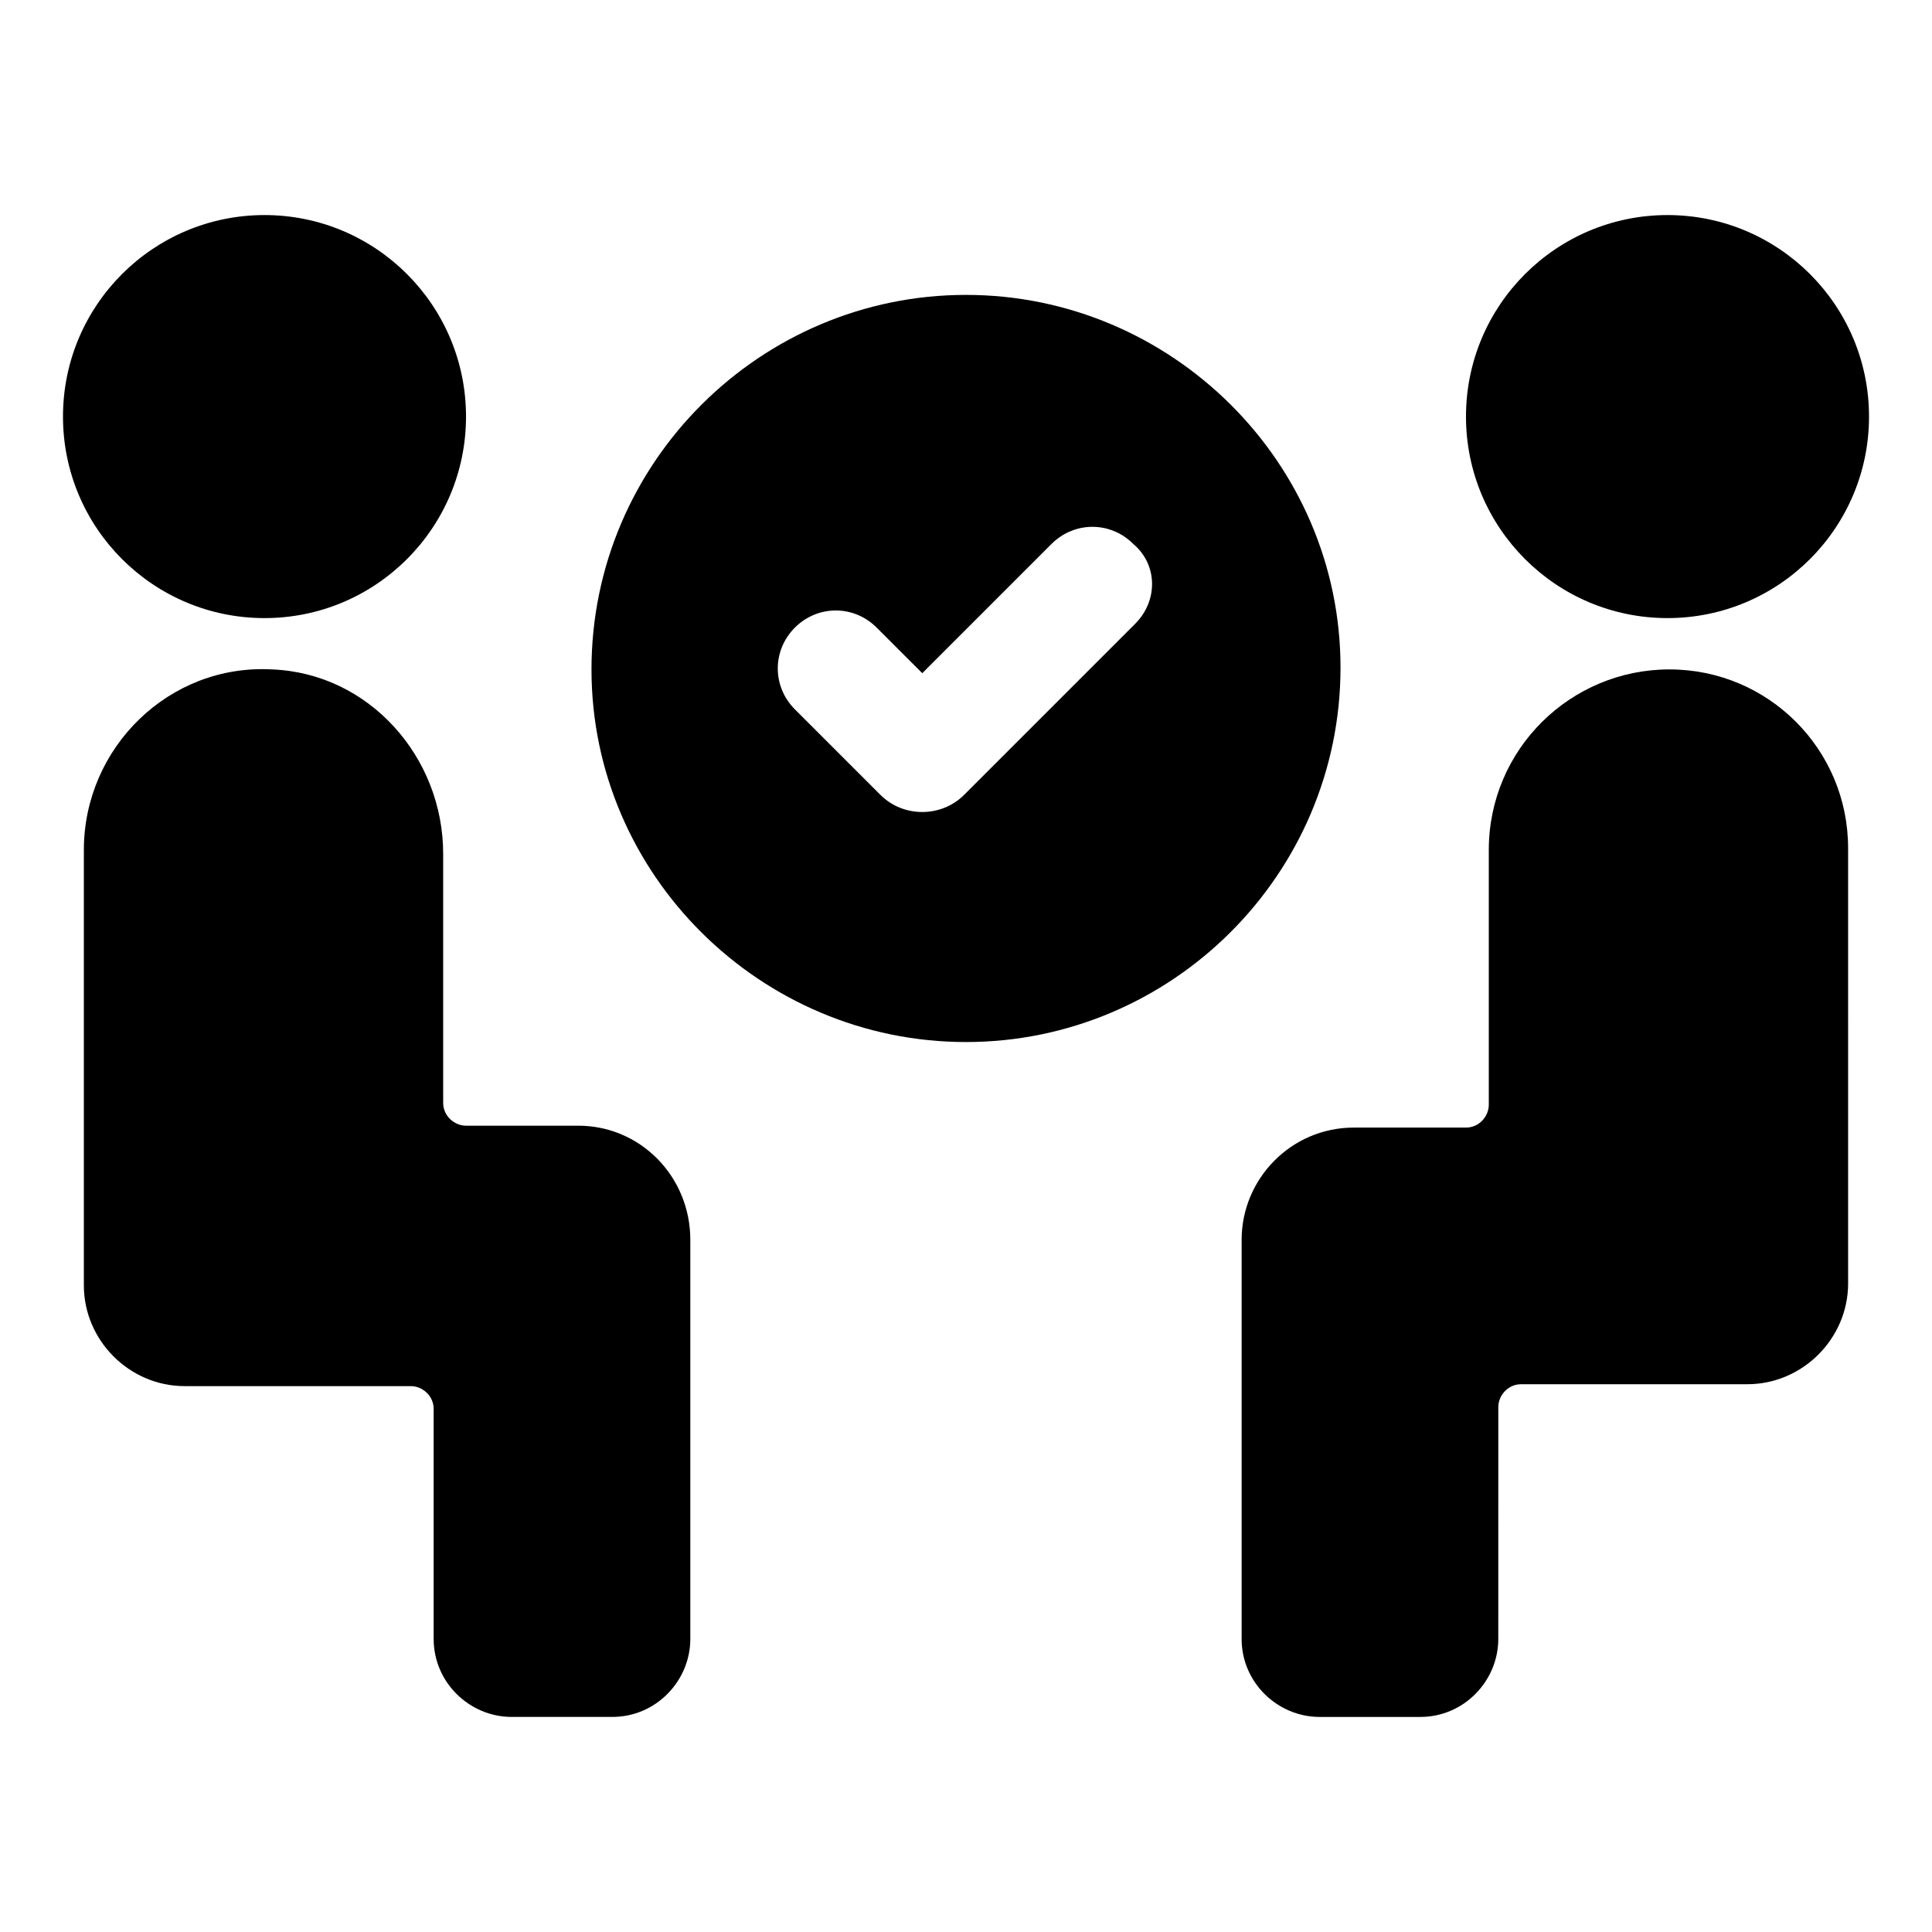
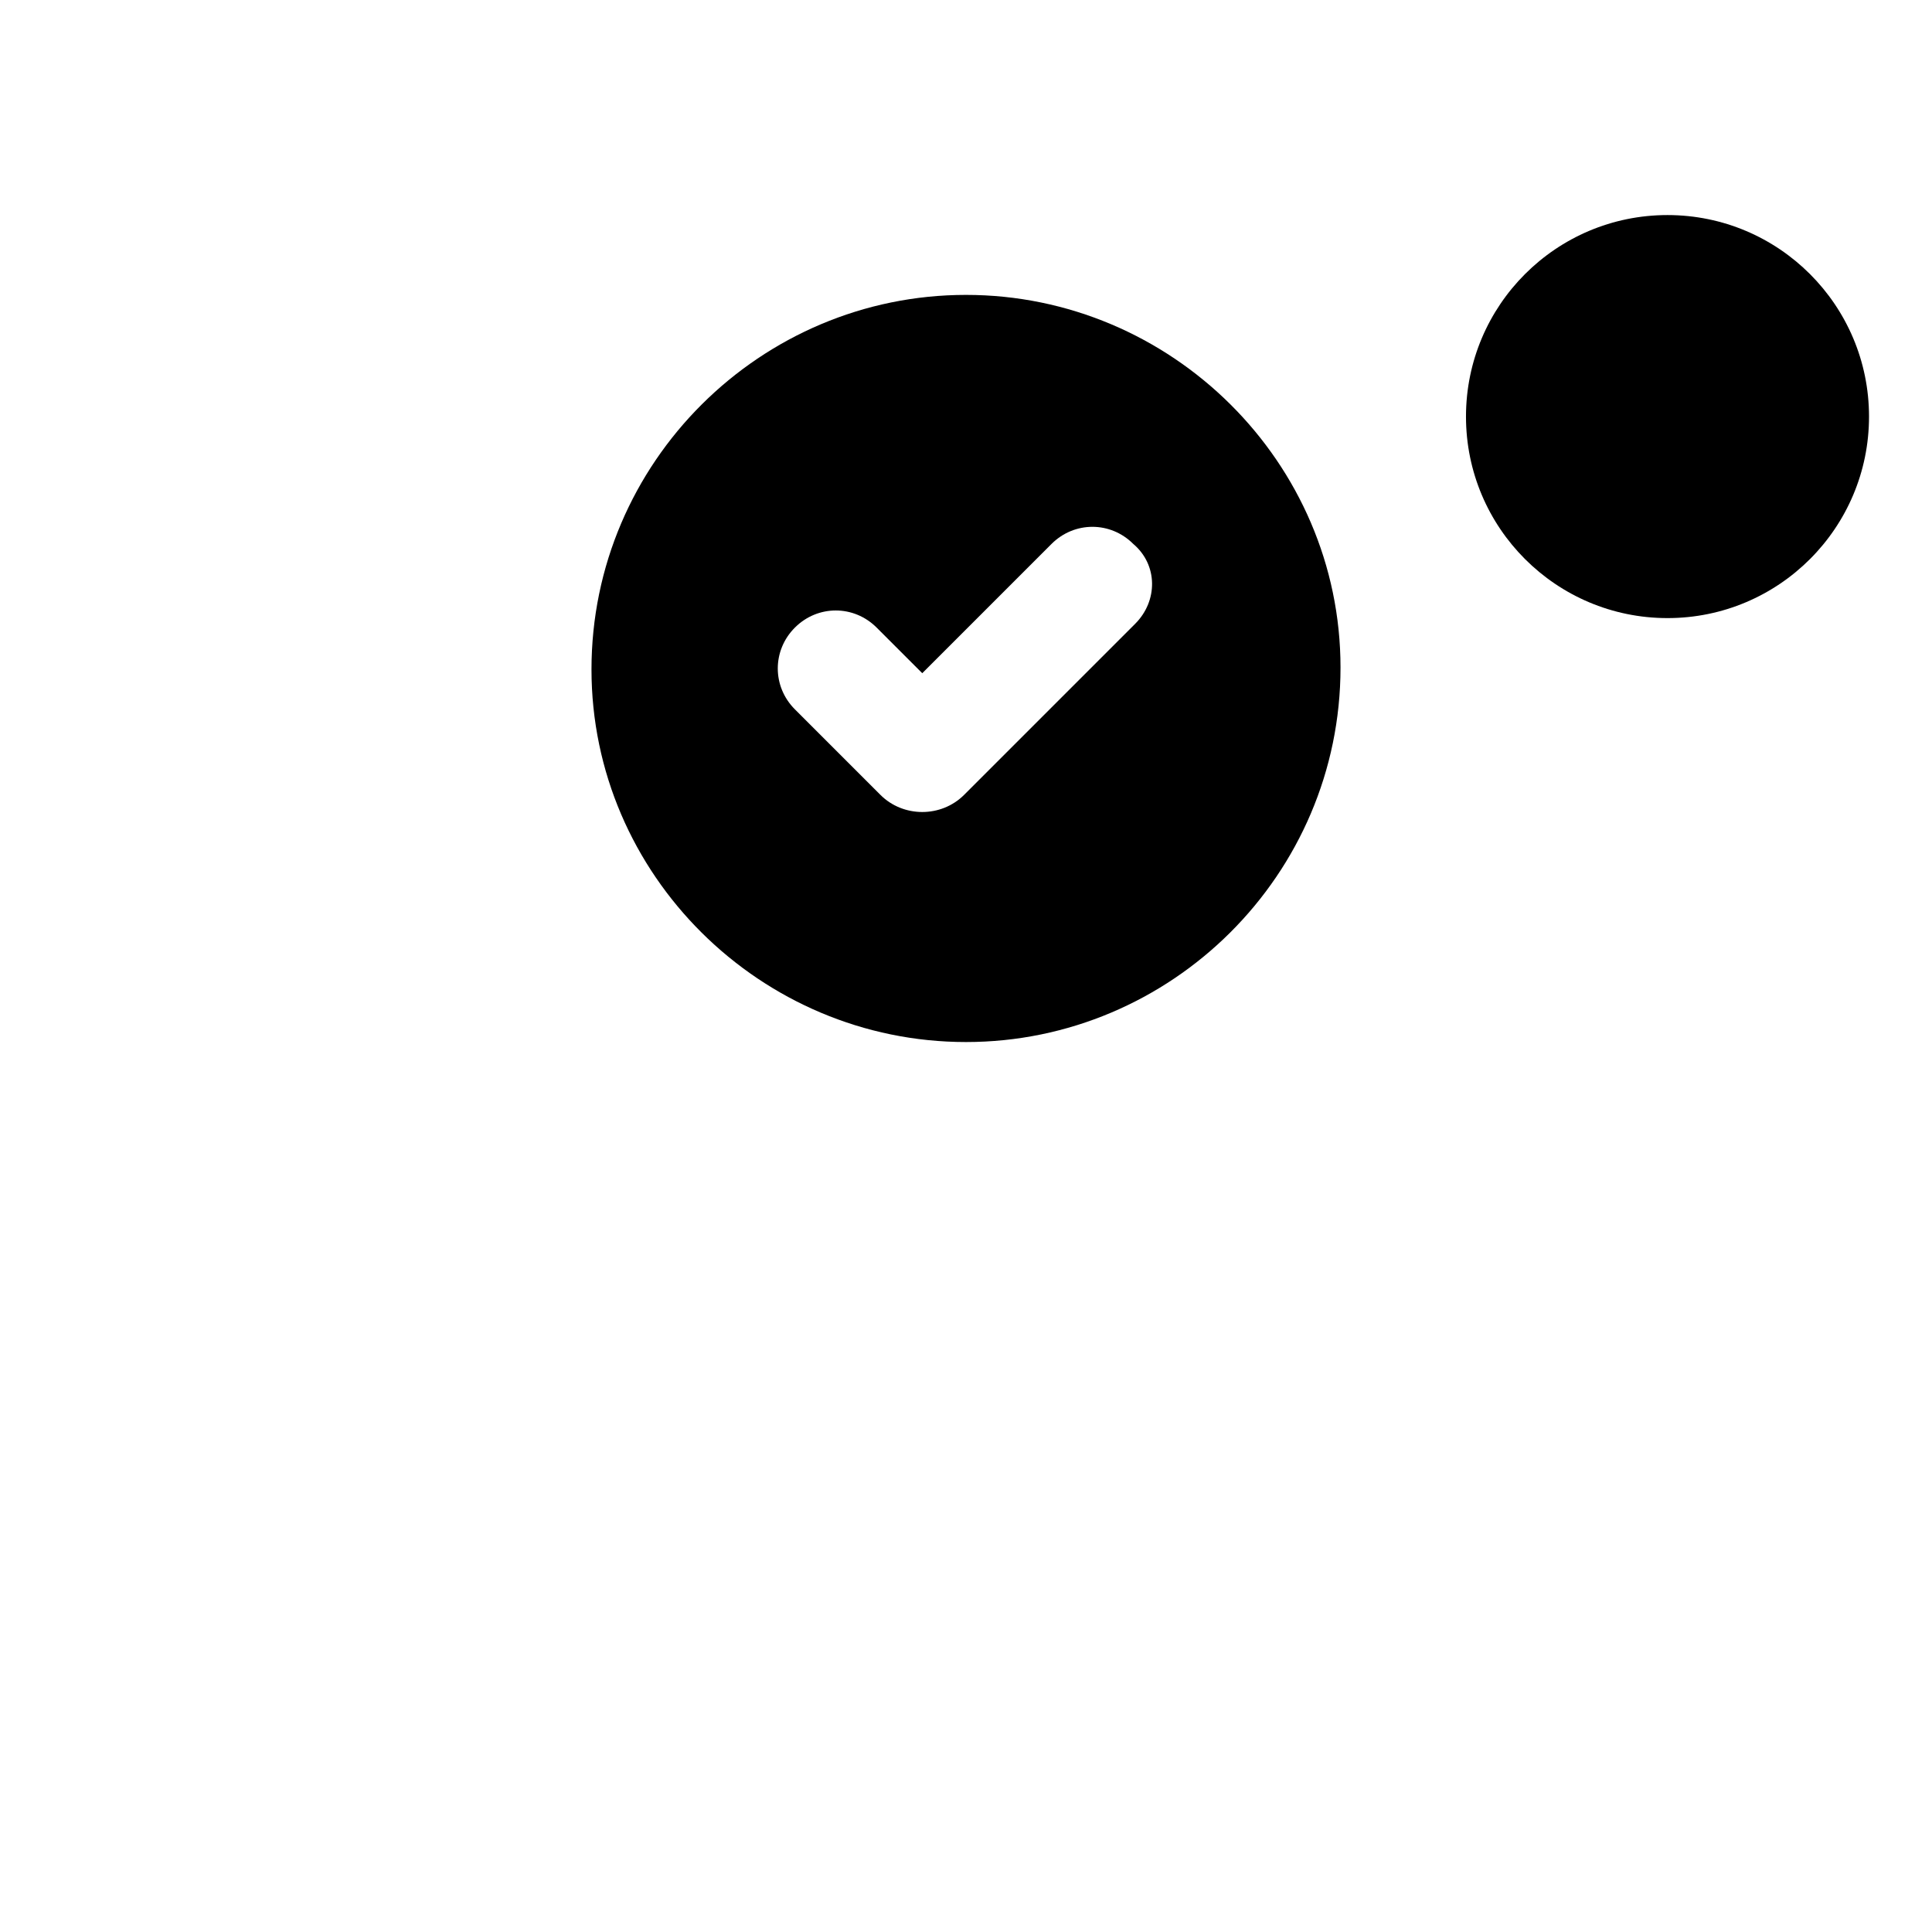
<svg xmlns="http://www.w3.org/2000/svg" fill="#000000" width="800px" height="800px" version="1.1" viewBox="144 144 512 512">
  <g>
    <path d="m400 222.15c-54.41 0-99.25 44.336-99.25 99.25-0.004 54.414 44.836 98.75 99.25 98.75 54.41 0 99.25-44.336 99.25-99.25 0-54.414-44.84-98.75-99.25-98.75zm44.836 87.16-45.344 45.344c-3.023 3.023-7.055 4.535-11.082 4.535-4.031 0-8.062-1.512-11.082-4.535l-22.672-22.672c-6.047-6.047-6.047-15.617 0-21.664 6.047-6.047 15.617-6.047 21.664 0l12.09 12.09 34.258-34.258c6.047-6.047 15.617-6.047 21.664 0 6.551 5.543 6.551 15.113 0.504 21.16z" />
-     <path d="m297.22 442.32h-29.727c-3.023 0-6.047-2.519-6.047-6.047v-66c0-25.695-19.648-47.863-45.344-48.871-27.207-1.512-49.879 20.656-49.879 47.863v115.37c0 14.609 12.09 26.703 26.703 26.703h59.953c3.023 0 6.047 2.519 6.047 6.047v60.961c0 11.586 9.574 20.656 20.656 20.656h26.703c11.586 0 20.656-9.574 20.656-20.656v-105.8c0-16.625-13.098-30.227-29.723-30.227z" />
-     <path d="m267.5 254.4c0 29.492-23.91 53.402-53.402 53.402-29.496 0-53.406-23.91-53.406-53.402 0-29.496 23.91-53.406 53.406-53.406 29.492 0 53.402 23.91 53.402 53.406" />
-     <path d="m586.41 321.4c-26.199 0-47.863 21.16-47.863 47.863v67.512c0 3.023-2.519 6.047-6.047 6.047h-29.727c-16.625 0-29.727 13.602-29.727 29.727v105.8c0 11.586 9.574 20.656 20.656 20.656h26.703c11.586 0 20.656-9.574 20.656-20.656l0.008-61.469c0-3.023 2.519-6.047 6.047-6.047h59.953c14.609 0 26.703-12.09 26.703-26.703l-0.004-115.37c0-26.199-21.16-47.359-47.359-47.359z" />
    <path d="m639.31 254.4c0 29.492-23.91 53.402-53.406 53.402-29.492 0-53.402-23.91-53.402-53.402 0-29.496 23.91-53.406 53.402-53.406 29.496 0 53.406 23.91 53.406 53.406" />
  </g>
</svg>